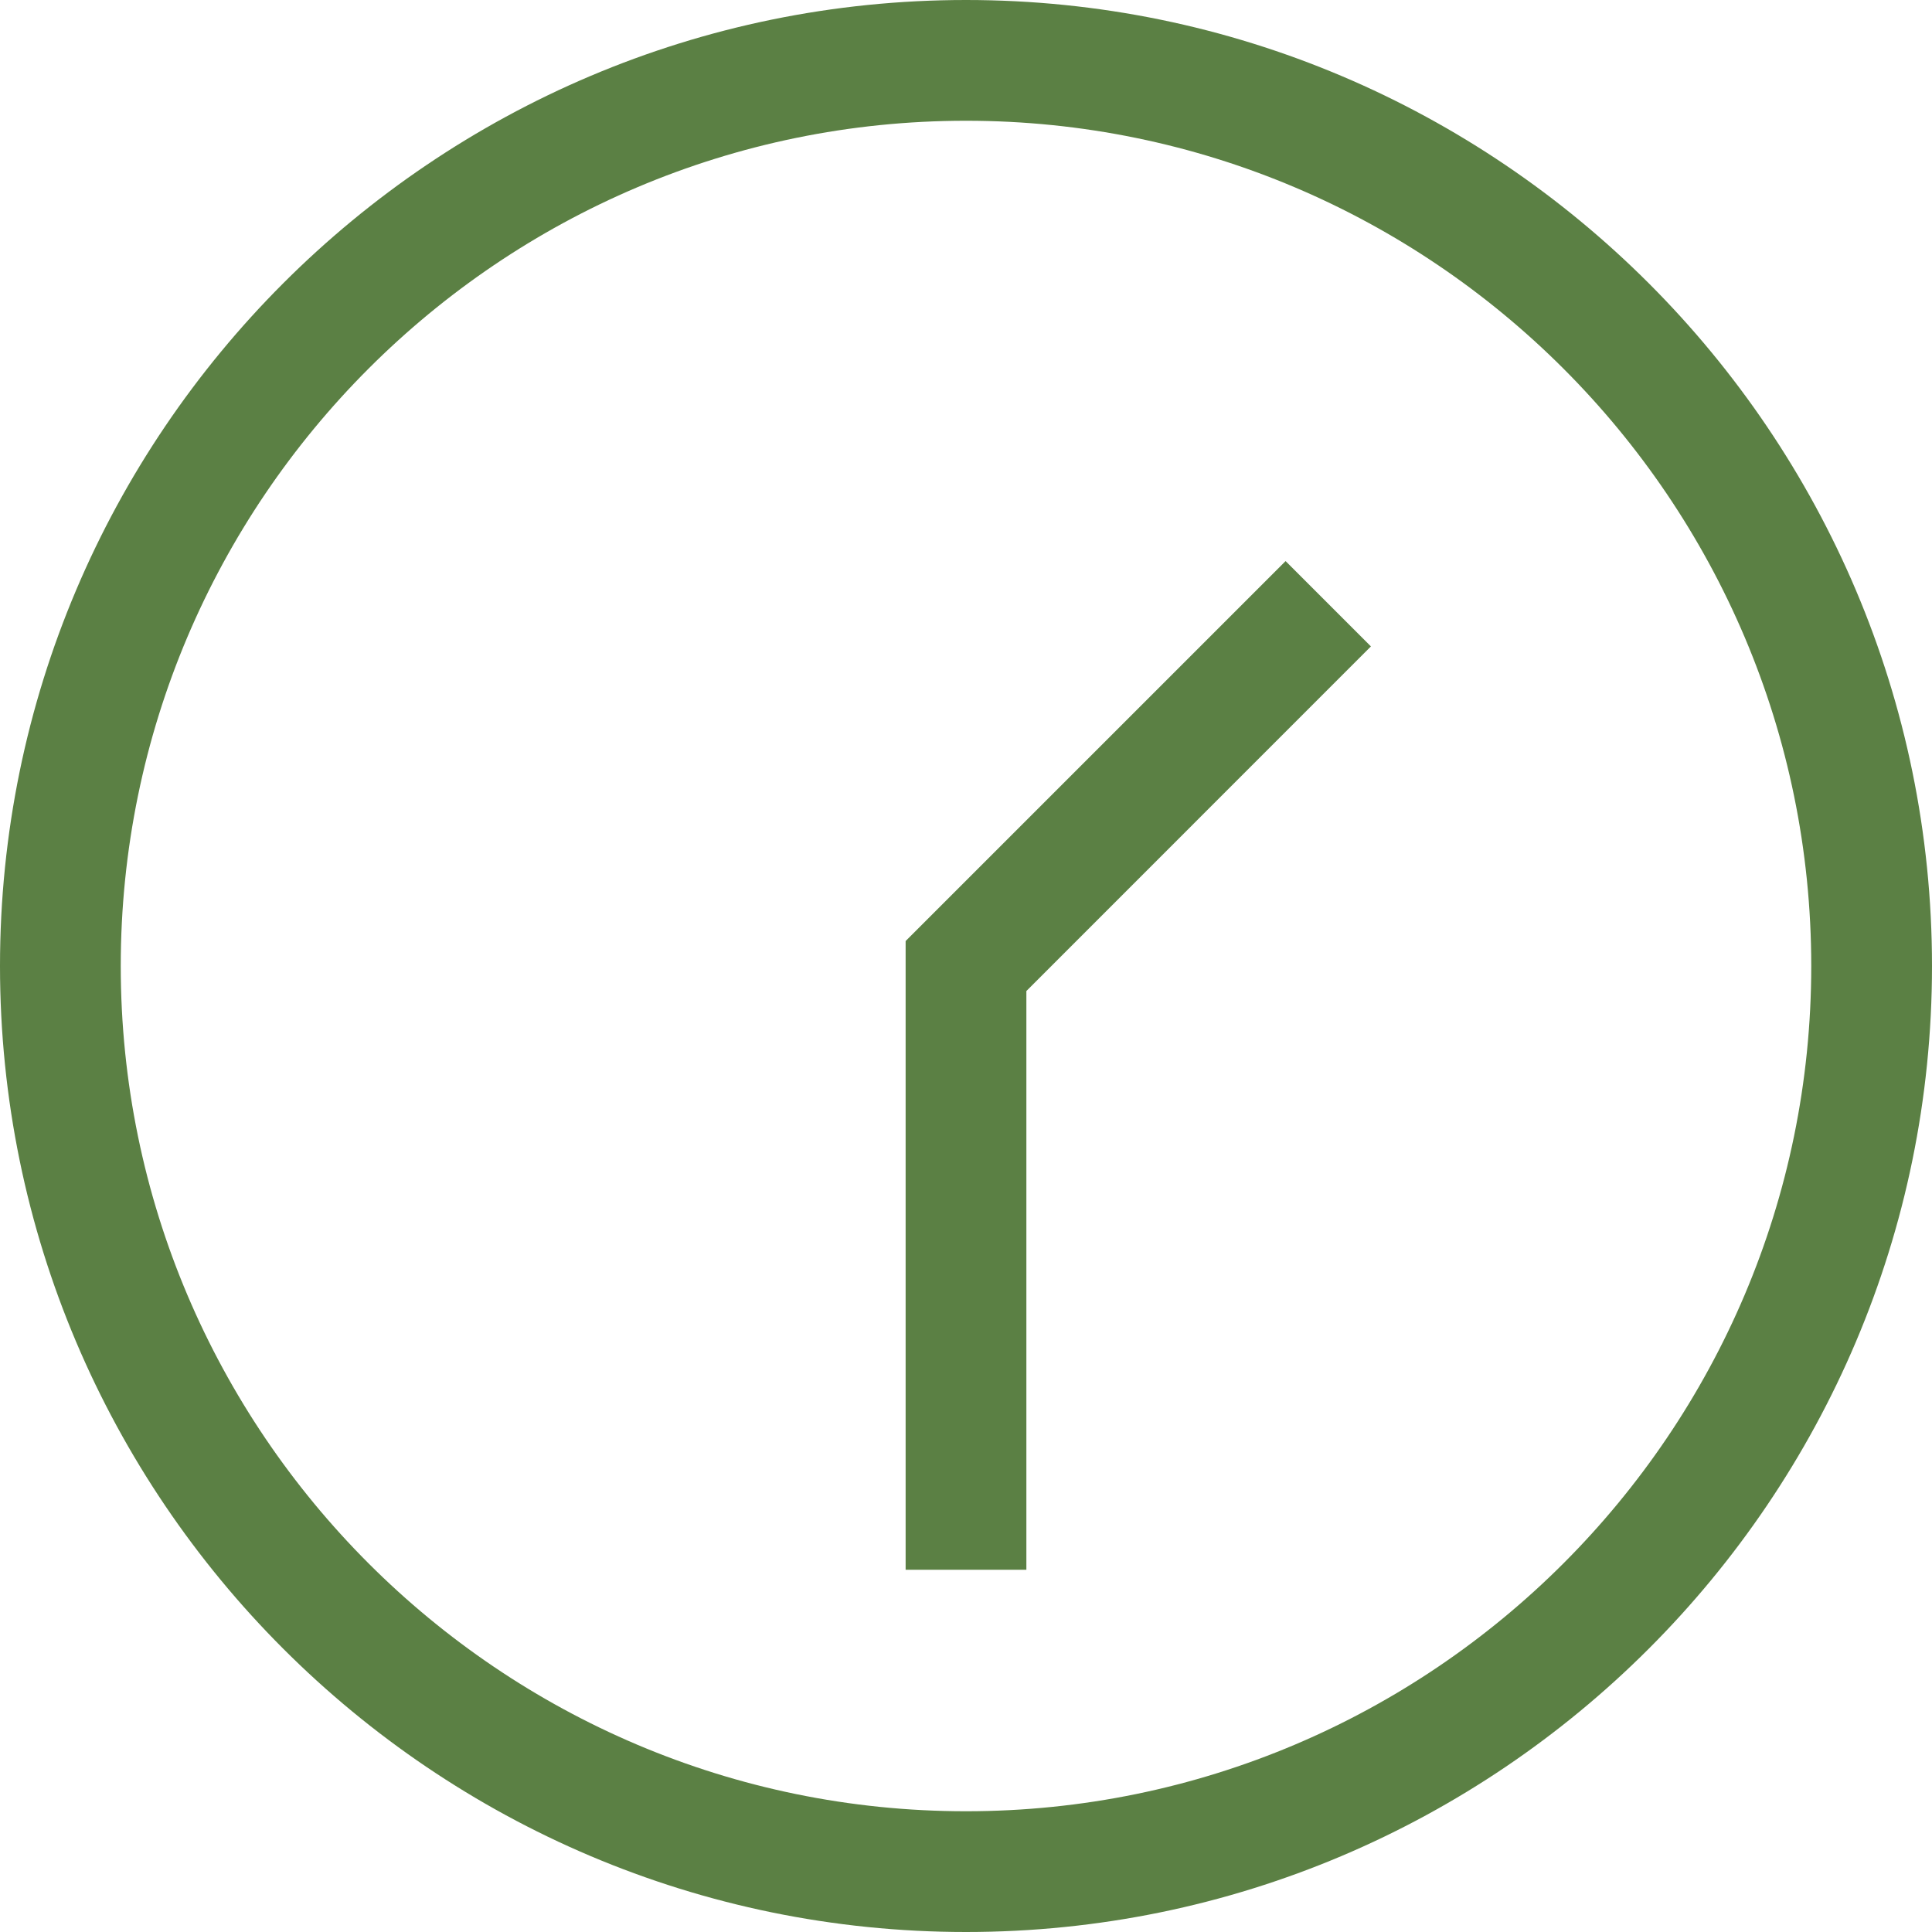
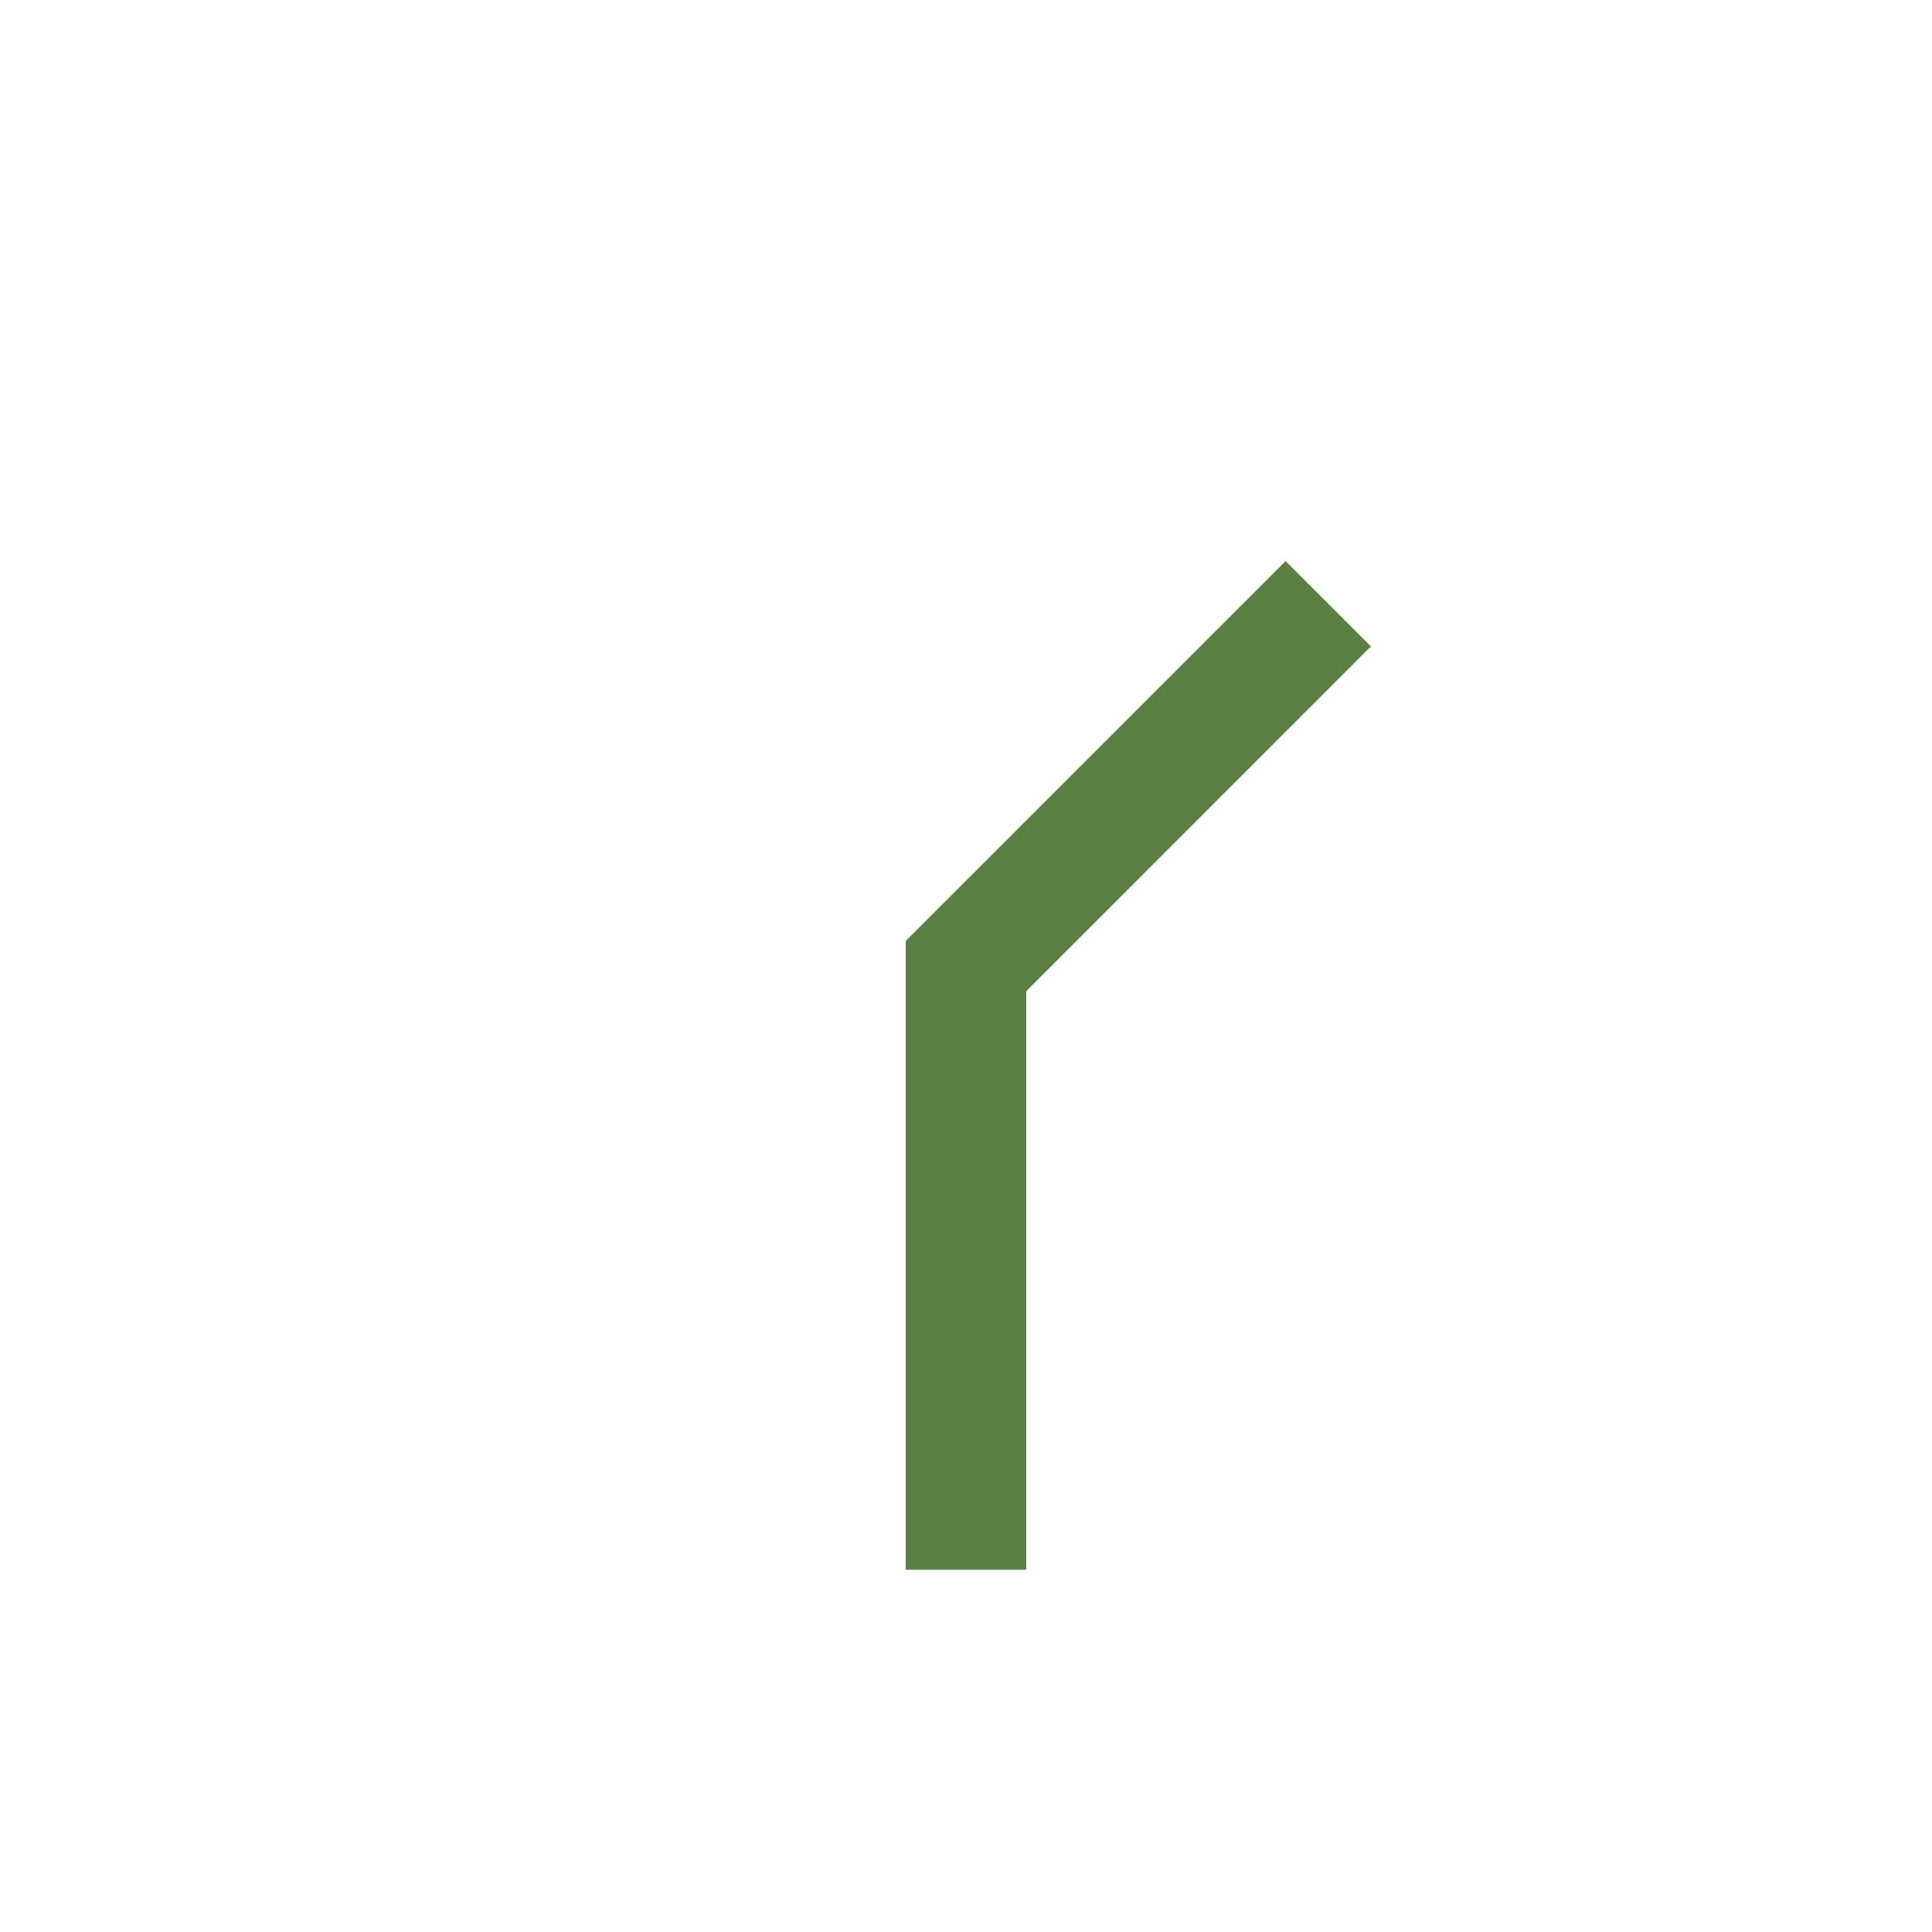
<svg xmlns="http://www.w3.org/2000/svg" width="24" height="24" viewBox="0 0 24 24" fill="none">
-   <path d="M12 24C5.383 24 0 18.617 0 12C0 5.383 5.383 7.13939e-07 12 7.13939e-07C18.617 7.13939e-07 24 5.383 24 12C24 18.617 18.617 24 12 24ZM12 1.5C6.21 1.5 1.5 6.21 1.5 12C1.5 17.79 6.21 22.5 12 22.5C17.79 22.5 22.5 17.79 22.5 12C22.5 6.21 17.79 1.5 12 1.5V1.5Z" fill="#5B8044" />
-   <path d="M12.75 19.5H11.25V11.69L15.97 6.97L17.03 8.03L12.75 12.311V19.5Z" fill="#5B8044" />
+   <path d="M12.75 19.5H11.25V11.69L15.97 6.97L17.03 8.03L12.75 12.311Z" fill="#5B8044" />
</svg>